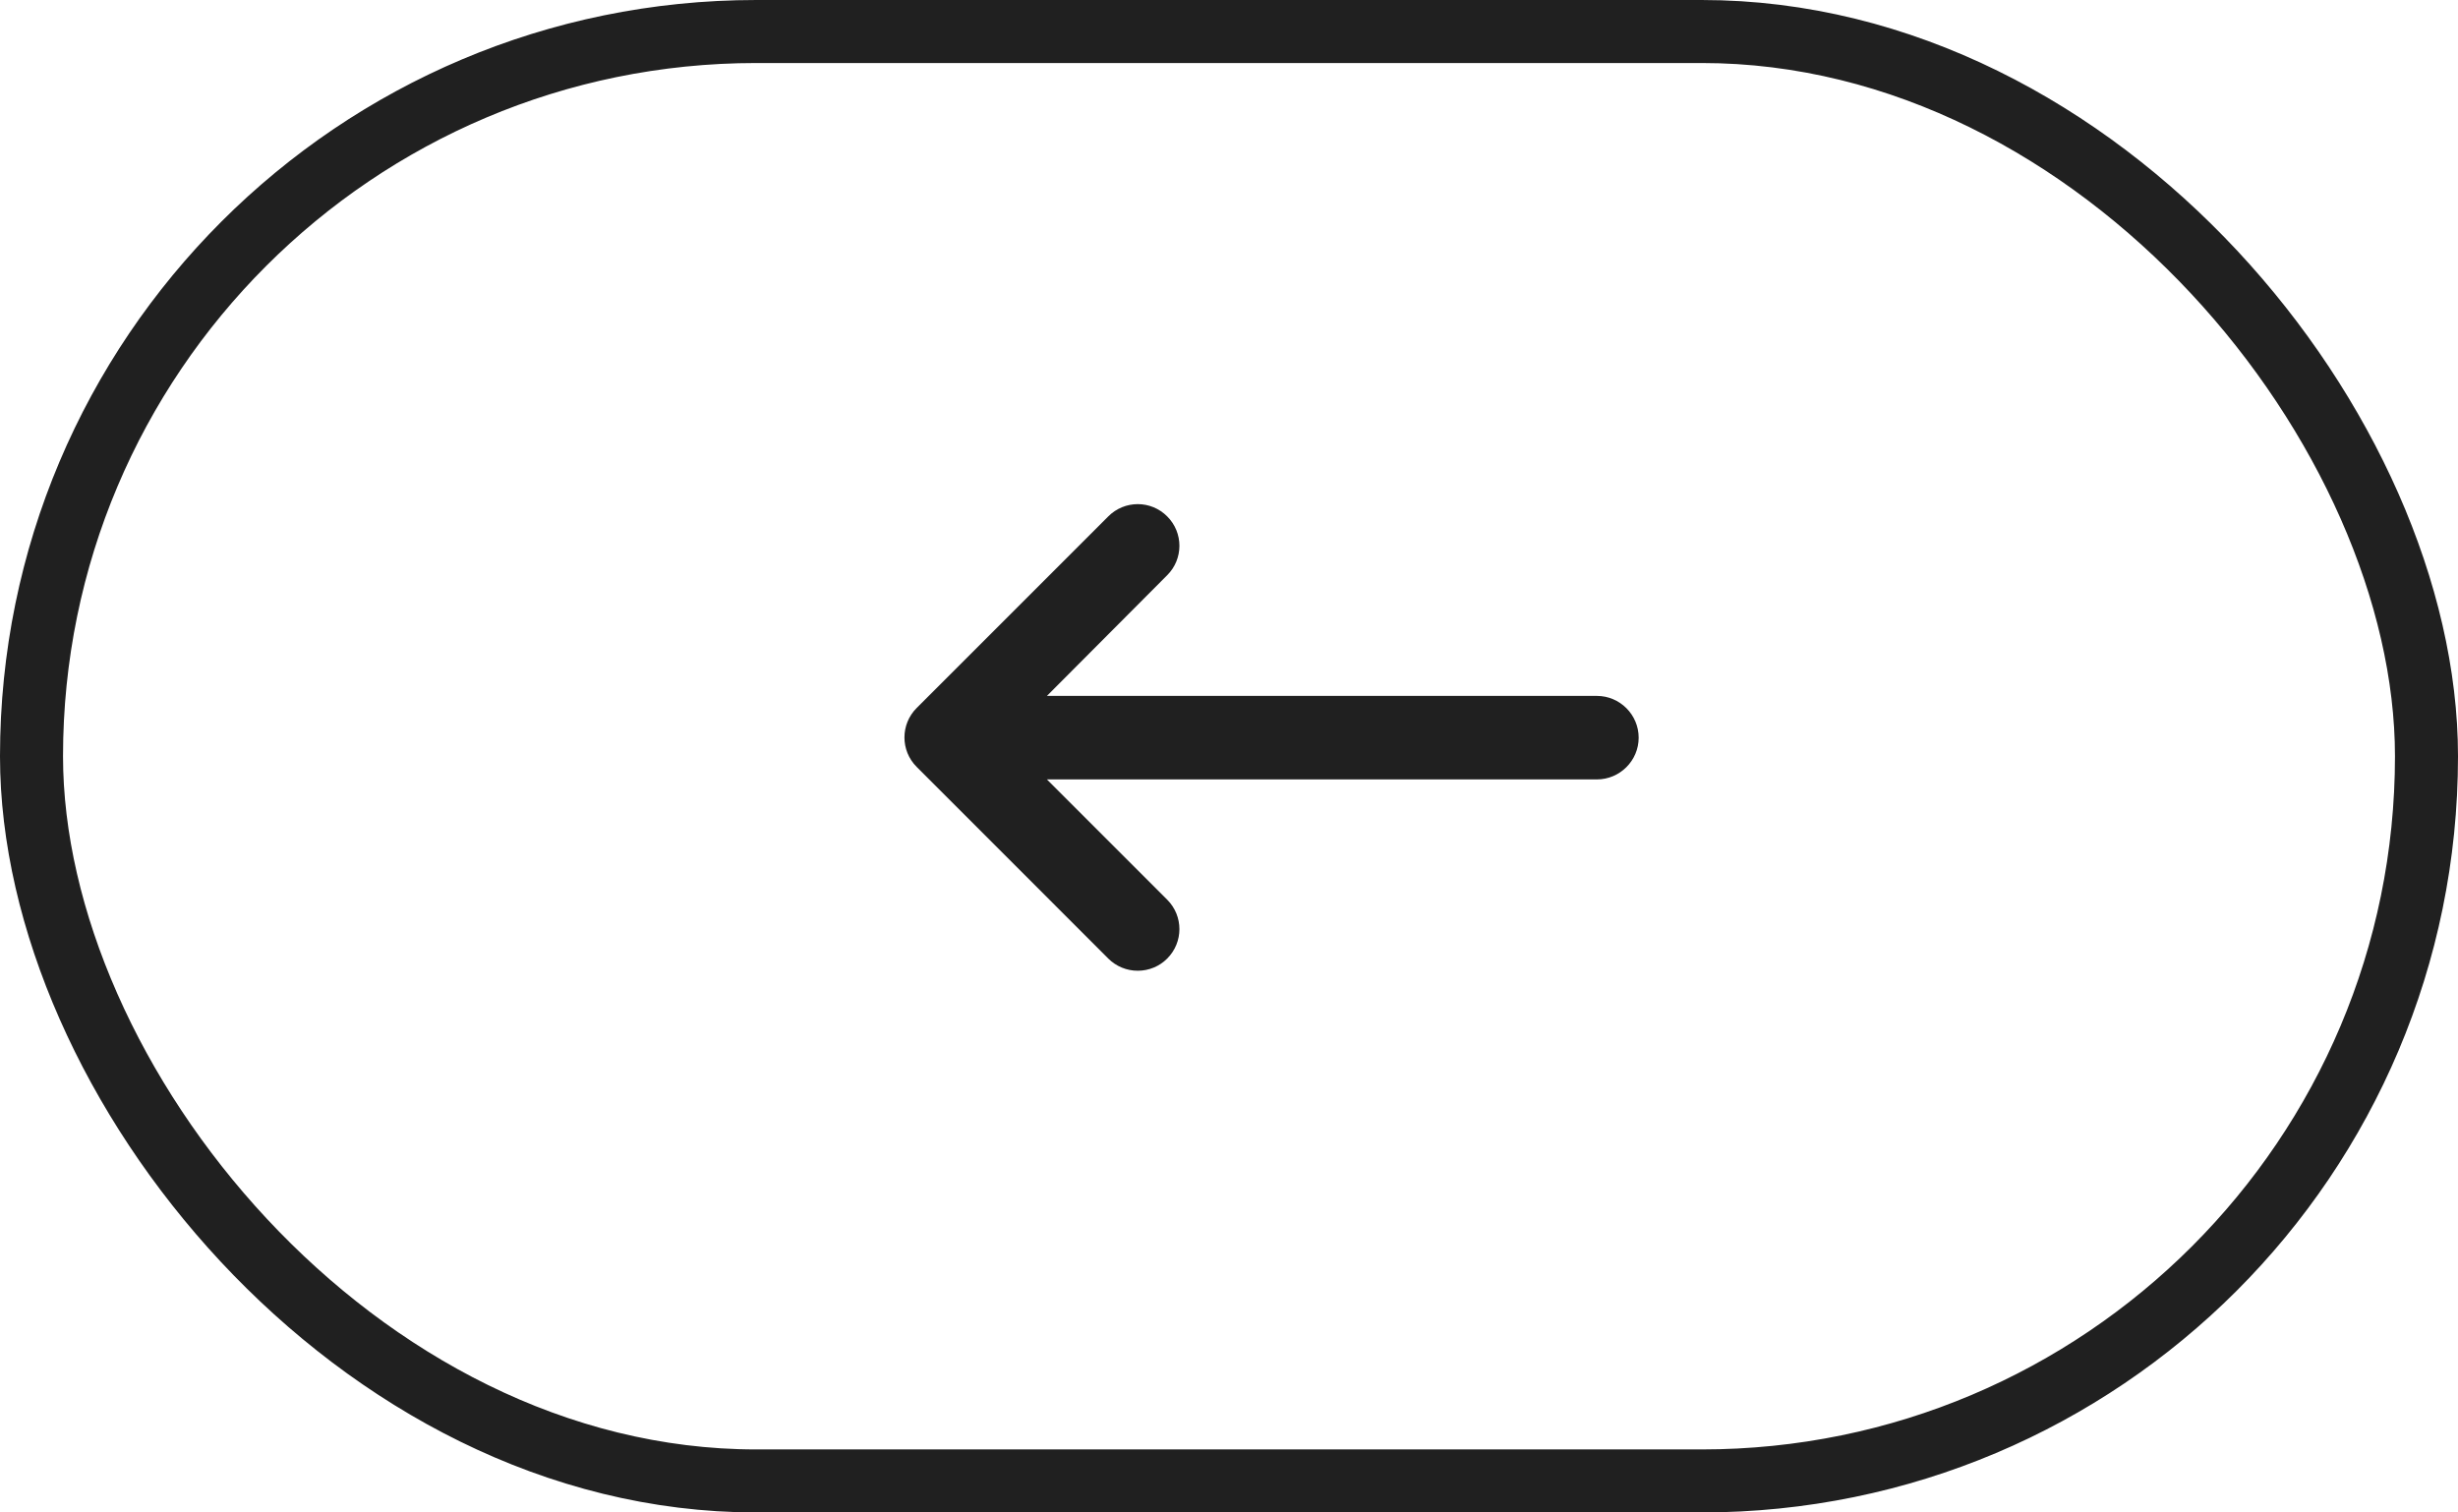
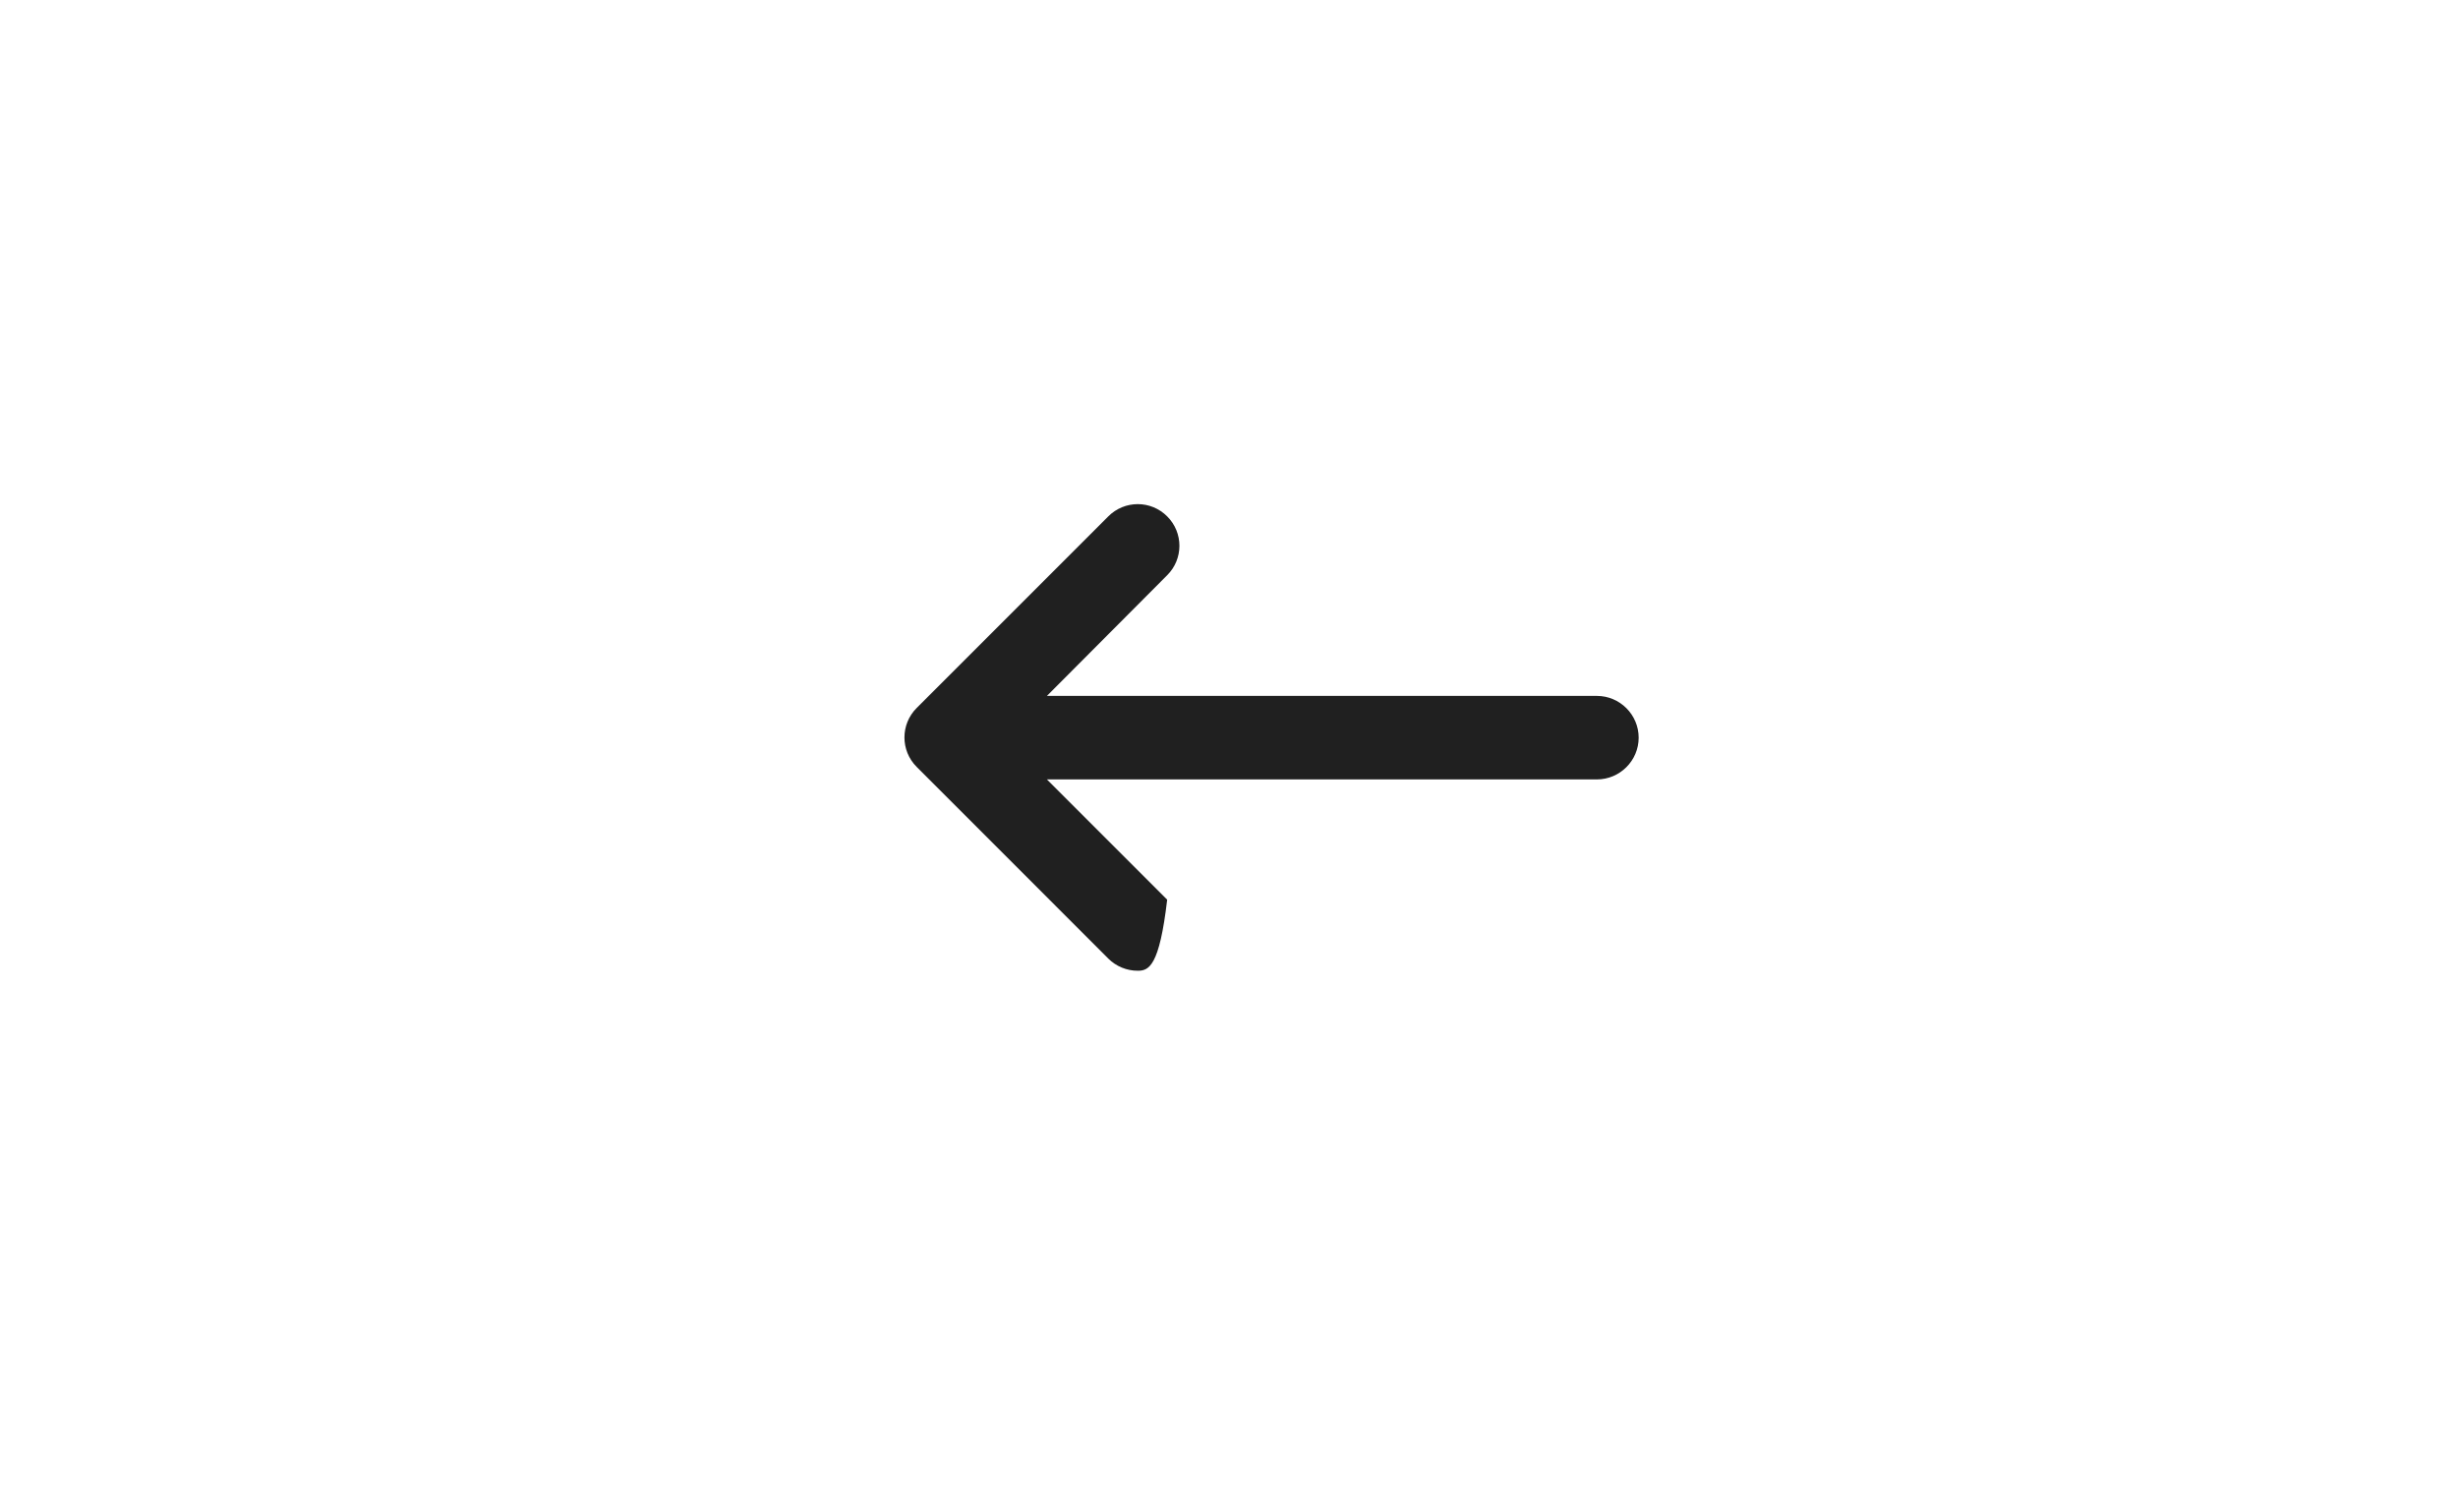
<svg xmlns="http://www.w3.org/2000/svg" width="39" height="24" viewBox="0 0 39 24" fill="none">
-   <rect x="0.5" y="0.5" width="38" height="23" rx="11.5" stroke="#202020" />
-   <path d="M25.337 12.368L16.611 12.368L18.519 14.276C18.778 14.535 18.778 14.952 18.519 15.211C18.396 15.335 18.228 15.404 18.052 15.404C17.877 15.404 17.709 15.335 17.585 15.211L14.544 12.169C14.286 11.911 14.286 11.493 14.544 11.235L17.585 8.194C17.844 7.935 18.261 7.935 18.519 8.194C18.778 8.452 18.778 8.87 18.519 9.128L16.611 11.043L25.337 11.043C25.702 11.043 26 11.341 26 11.706C26 12.07 25.702 12.368 25.337 12.368Z" fill="#202020" />
+   <path d="M25.337 12.368L16.611 12.368L18.519 14.276C18.396 15.335 18.228 15.404 18.052 15.404C17.877 15.404 17.709 15.335 17.585 15.211L14.544 12.169C14.286 11.911 14.286 11.493 14.544 11.235L17.585 8.194C17.844 7.935 18.261 7.935 18.519 8.194C18.778 8.452 18.778 8.87 18.519 9.128L16.611 11.043L25.337 11.043C25.702 11.043 26 11.341 26 11.706C26 12.07 25.702 12.368 25.337 12.368Z" fill="#202020" />
</svg>